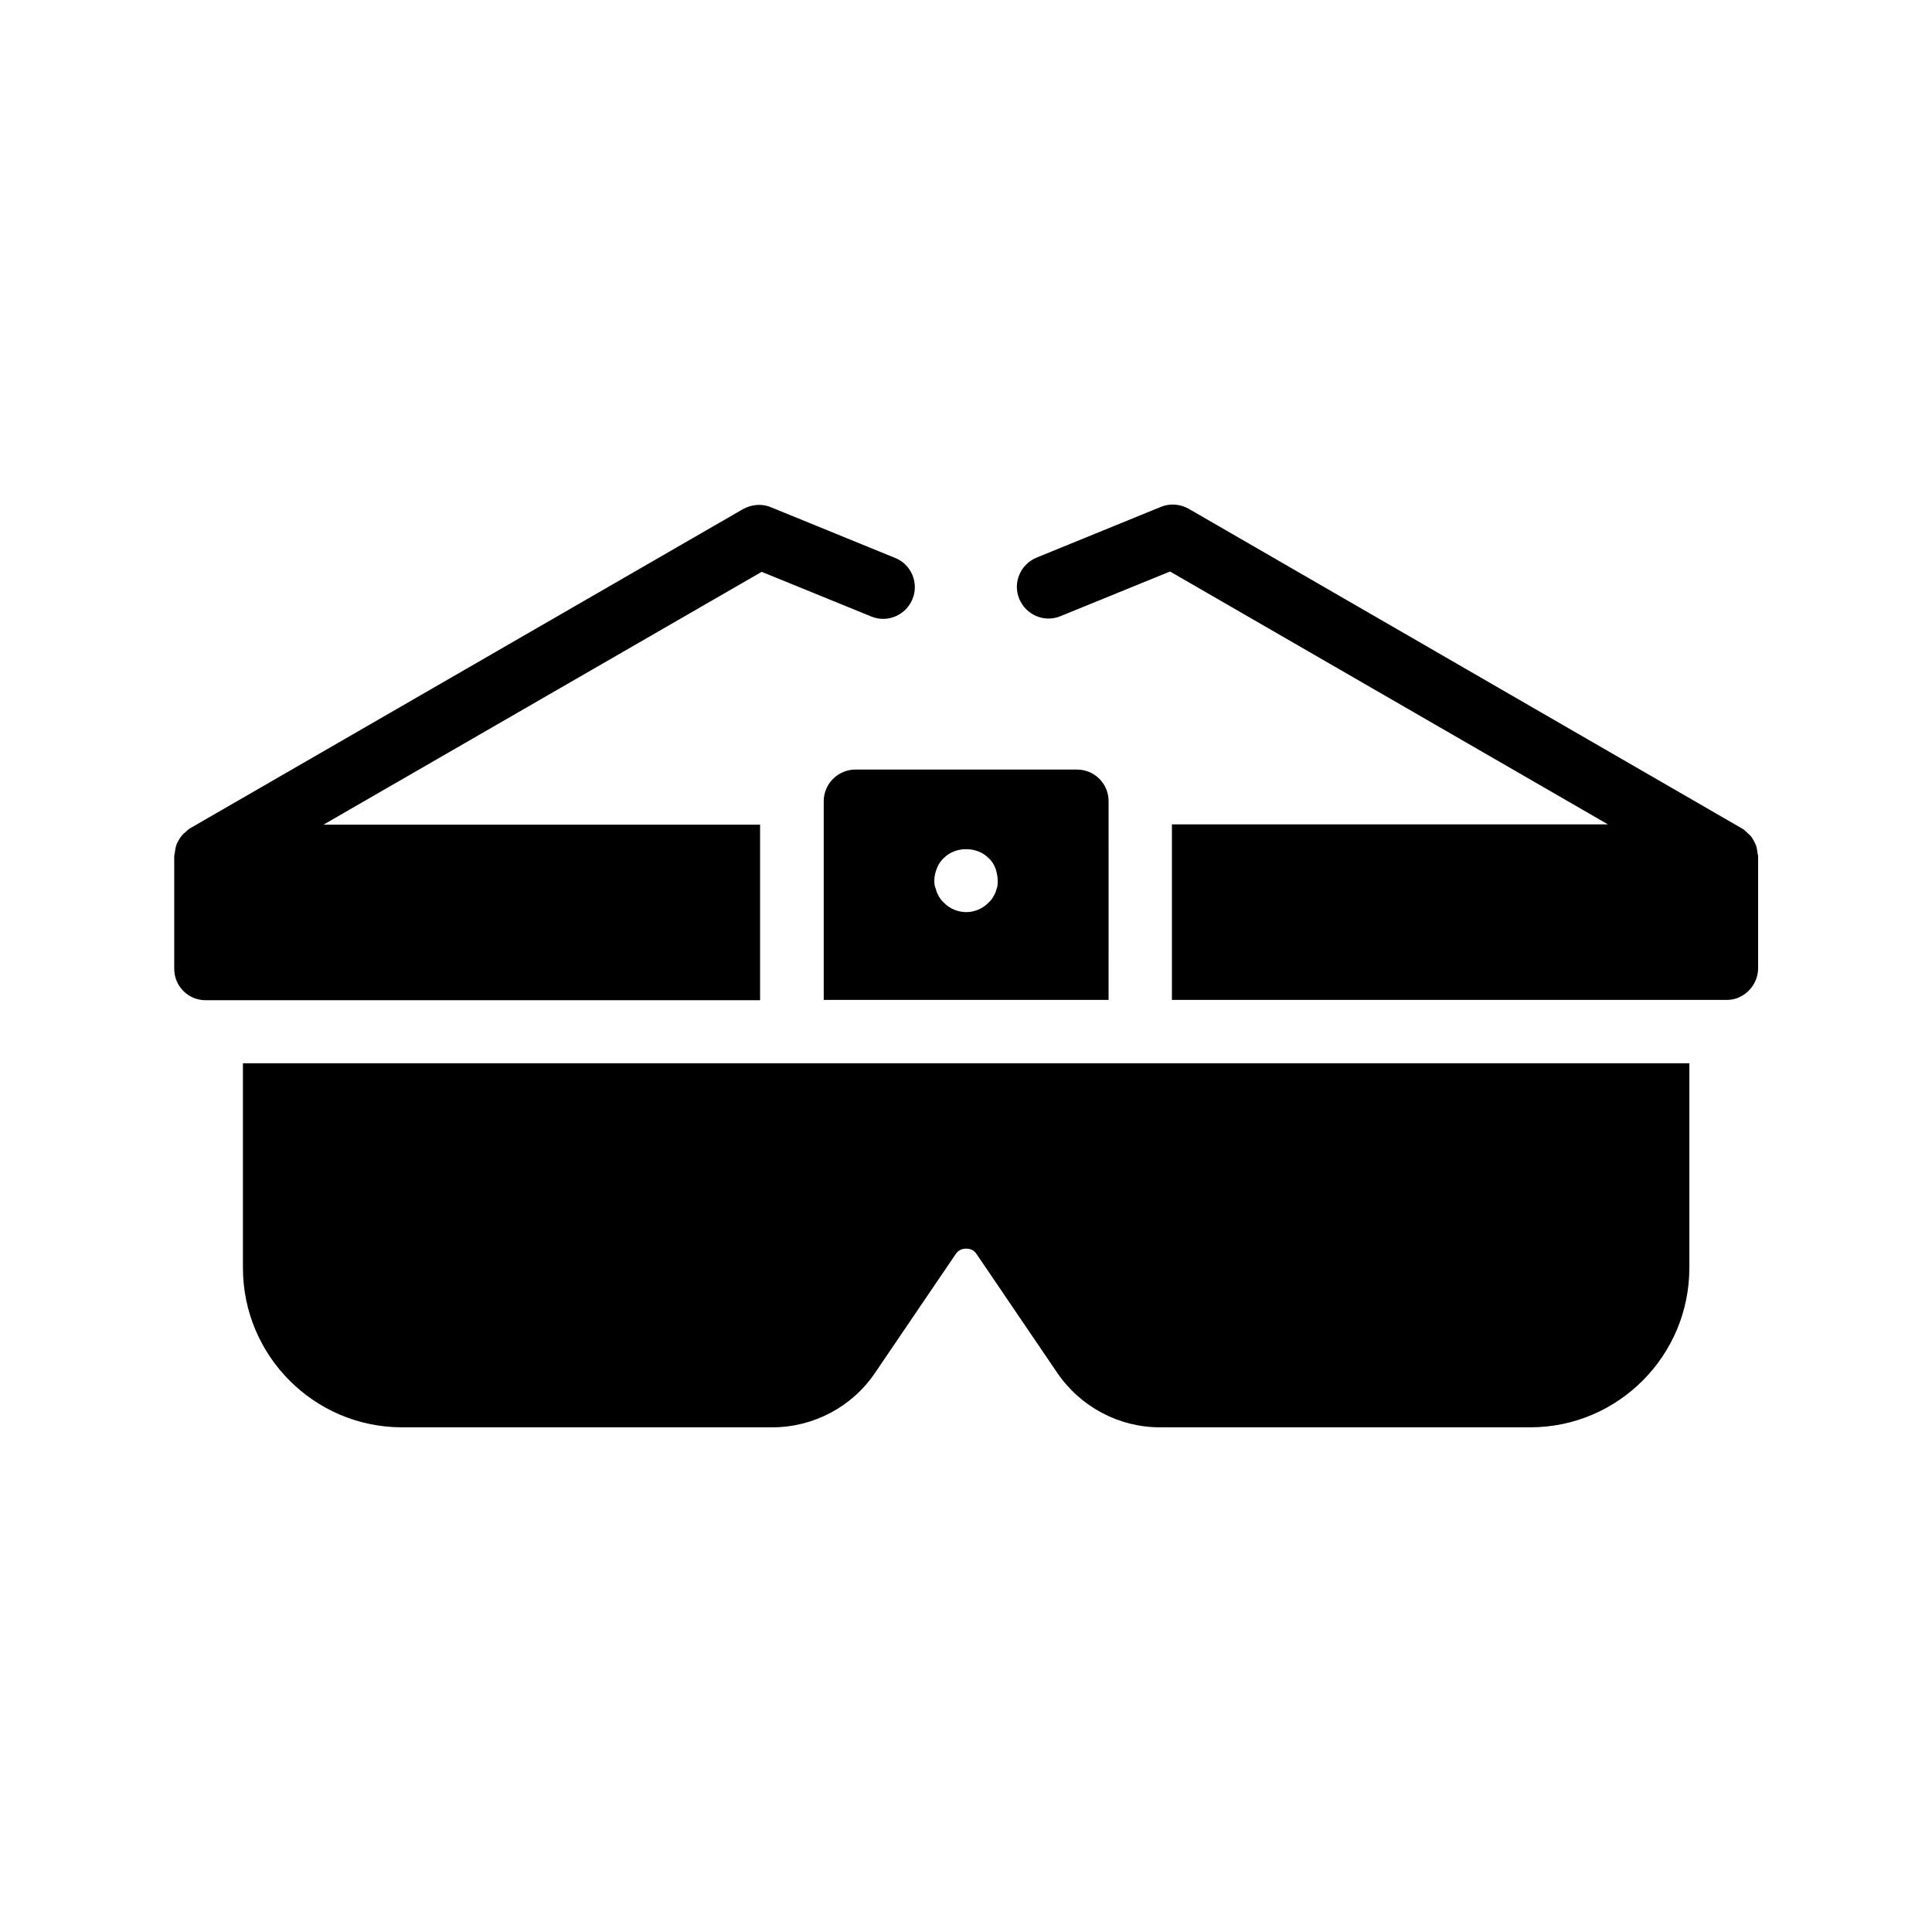
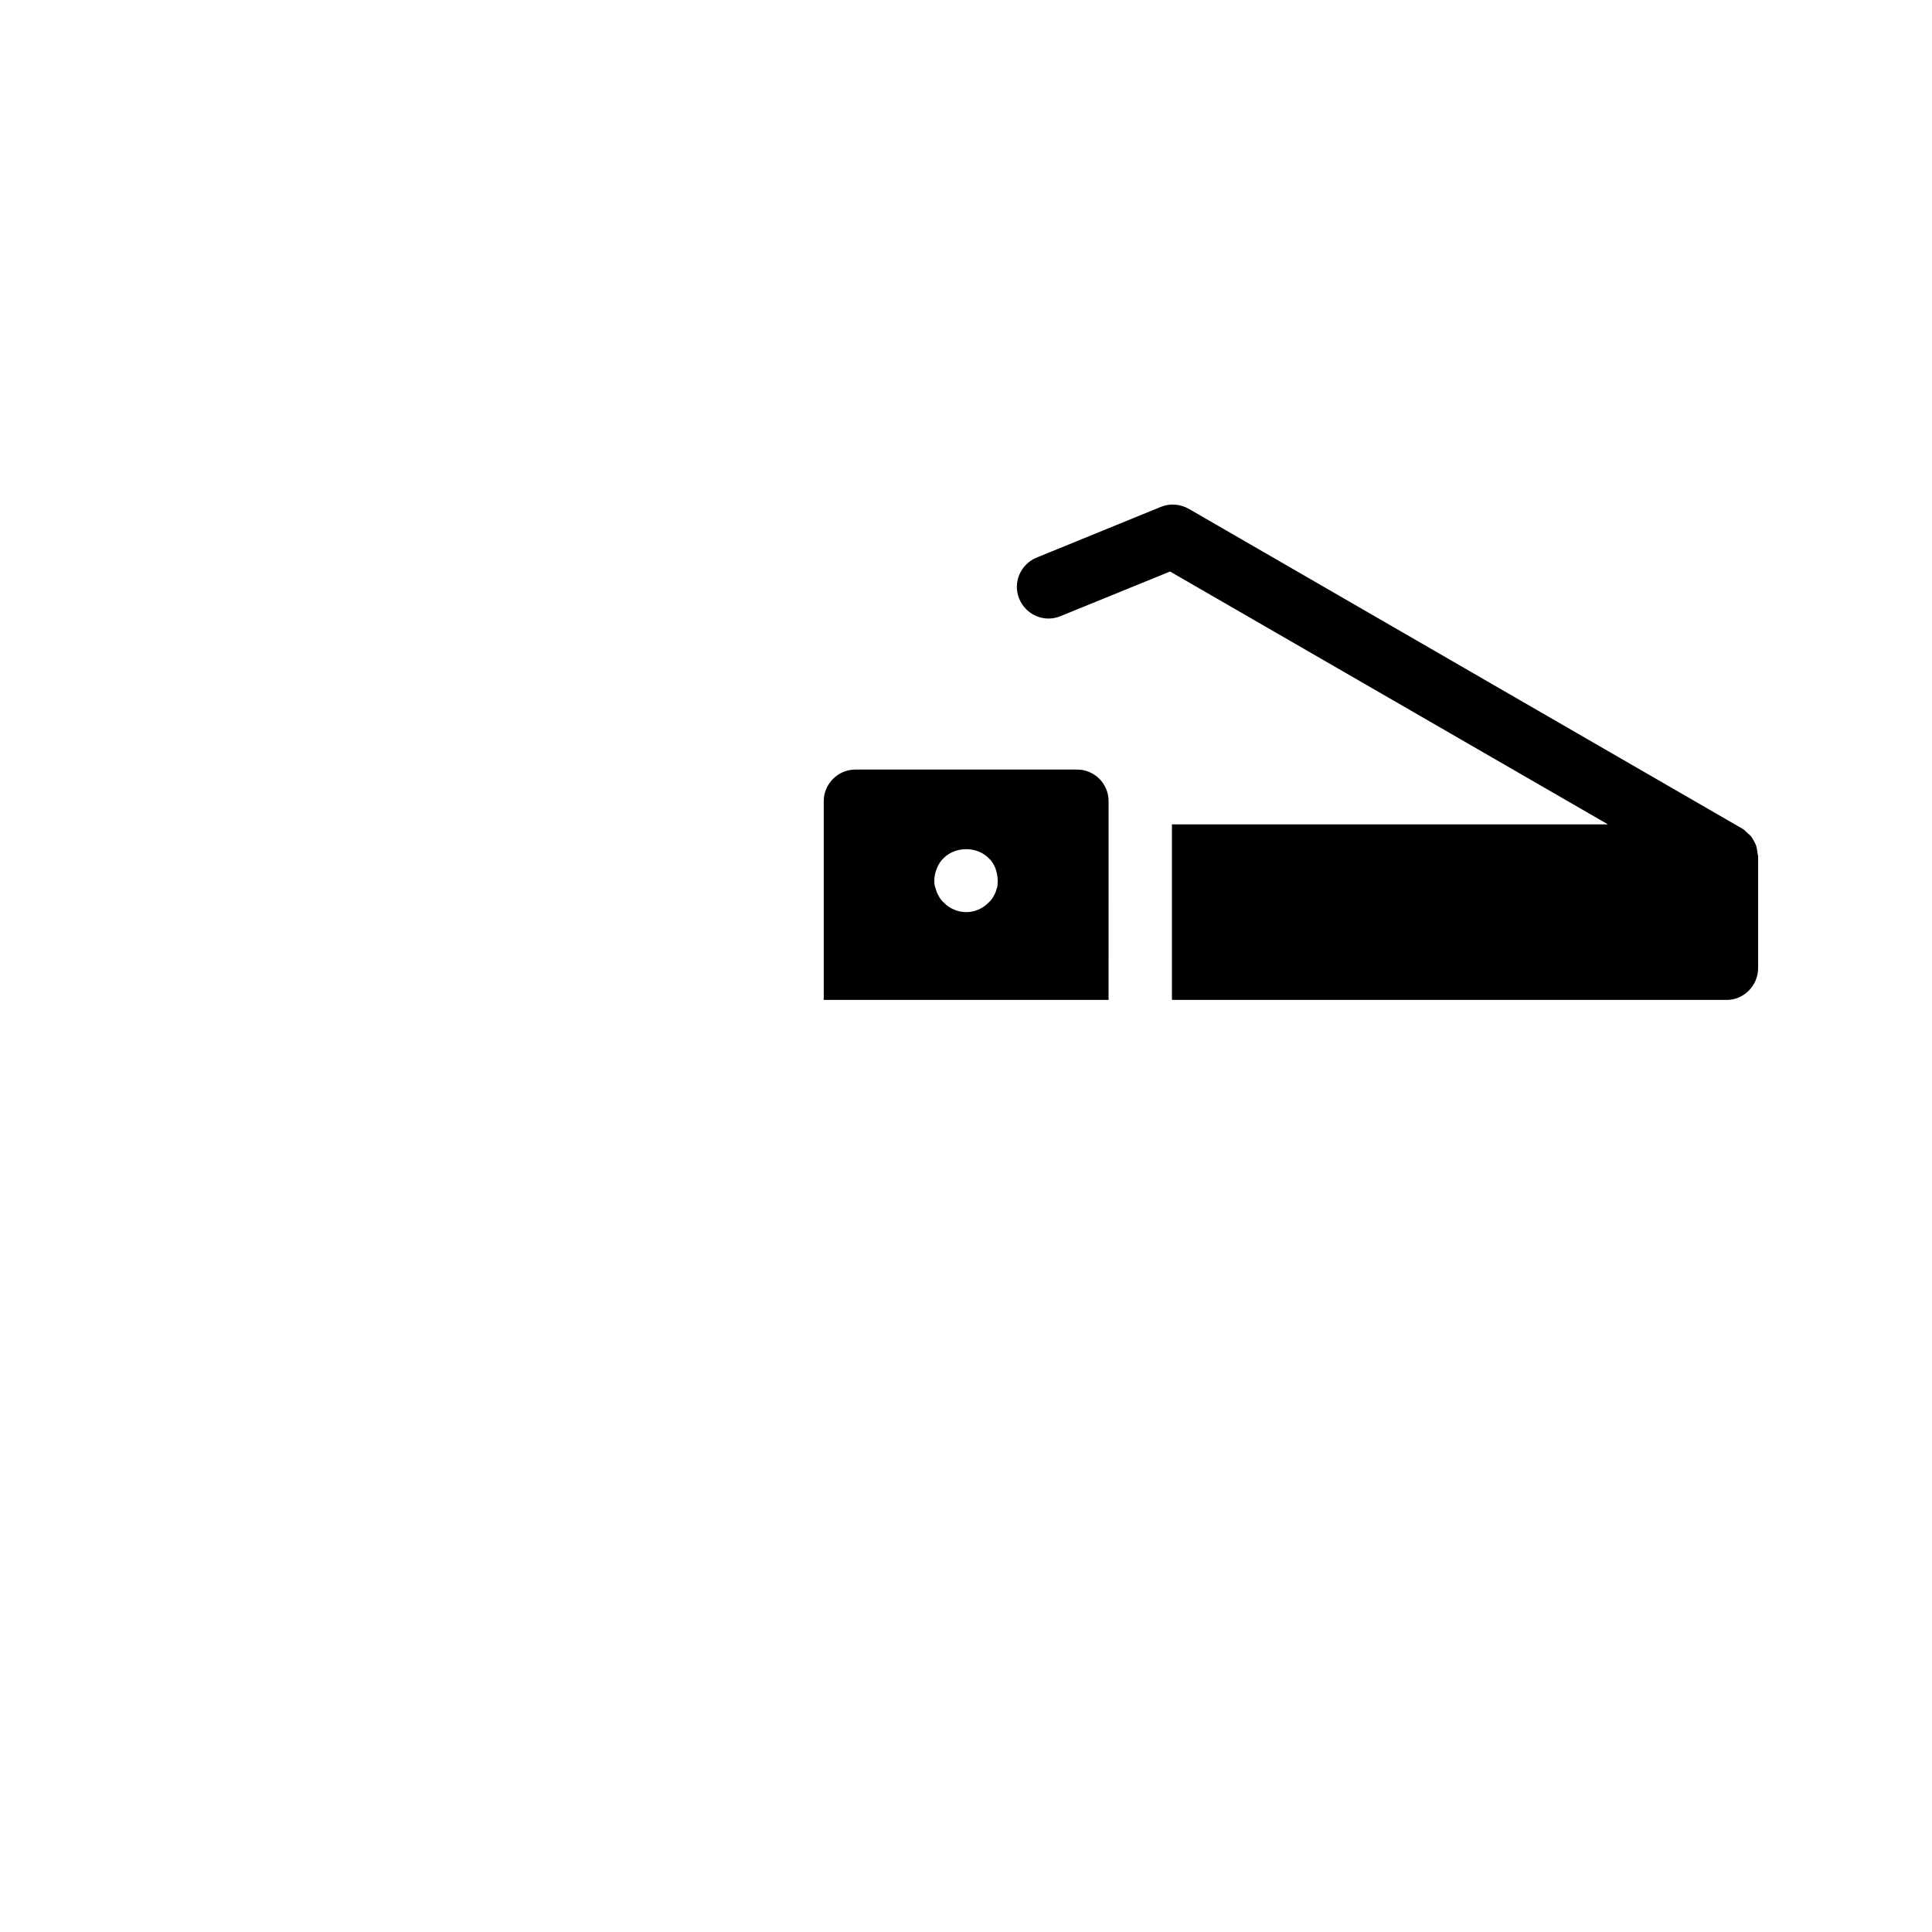
<svg xmlns="http://www.w3.org/2000/svg" fill="#000000" width="800px" height="800px" version="1.1" viewBox="144 144 512 512">
  <g>
    <path d="m609.92 400.59v-29.641c0-0.336-0.168-0.672-0.168-1.008-0.082-0.586-0.168-1.176-0.336-1.762-0.168-0.418-0.336-0.84-0.586-1.258-0.336-0.586-0.586-1.09-1.008-1.512-0.336-0.336-0.672-0.586-1.008-0.922-0.336-0.25-0.586-0.672-1.008-0.84l-146.78-84.812c-2.266-1.258-4.953-1.512-7.391-0.504l-32.914 13.434c-4.281 1.762-6.383 6.633-4.617 10.914 1.762 4.281 6.633 6.383 10.914 4.617l29.055-11.84 116.04 67.008-115.54 0.004v46.52h146.95c4.531 0.082 8.395-3.781 8.395-8.398z" />
-     <path d="m198.48 409.07h146.95v-46.52h-115.71l116.13-67.008 29.055 11.84c4.281 1.762 9.152-0.336 10.914-4.617 1.762-4.281-0.336-9.238-4.617-10.914l-32.914-13.434c-2.352-1.008-5.121-0.754-7.391 0.504l-146.61 84.637c-0.418 0.25-0.672 0.586-1.008 0.84-0.336 0.25-0.672 0.586-1.008 0.922-0.418 0.504-0.754 1.008-1.008 1.512-0.25 0.418-0.418 0.754-0.586 1.258-0.168 0.586-0.25 1.176-0.336 1.762 0 0.336-0.168 0.672-0.168 1.008v29.727c-0.086 4.707 3.691 8.484 8.312 8.484z" />
    <path d="m429.39 347.94h-58.695c-4.617 0-8.398 3.777-8.398 8.398v52.648h75.488l0.004-52.648c0-4.621-3.695-8.398-8.398-8.398zm-21.074 30.984c-0.168 0.586-0.336 1.09-0.504 1.594-0.25 0.504-0.504 1.008-0.754 1.426-0.336 0.504-0.672 0.922-1.09 1.258-1.512 1.594-3.695 2.519-5.879 2.519-2.266 0-4.449-0.922-5.961-2.519-0.418-0.336-0.754-0.754-1.09-1.258-0.25-0.418-0.504-0.922-0.754-1.426-0.168-0.504-0.336-1.008-0.504-1.594-0.176-0.504-0.176-1.09-0.176-1.594 0-1.09 0.25-2.184 0.672-3.191 0.418-1.09 1.008-2.016 1.848-2.769 3.106-3.106 8.734-3.106 11.84 0 0.84 0.754 1.426 1.68 1.848 2.769 0.336 1.008 0.586 2.098 0.586 3.191 0 0.504 0 1.09-0.082 1.594z" />
-     <path d="m591.7 480.02v-54.242h-383.32v54.242c0 23.258 18.895 42.234 42.152 42.234h98.16c10.914 0 21.16-5.457 27.207-14.441l21.328-31.402c0.84-1.344 2.098-1.512 2.856-1.512 0.672 0 1.93 0.168 2.769 1.512l21.328 31.402c6.129 8.984 16.289 14.441 27.207 14.441h98.16c23.254 0.004 42.148-18.973 42.148-42.234z" />
  </g>
</svg>